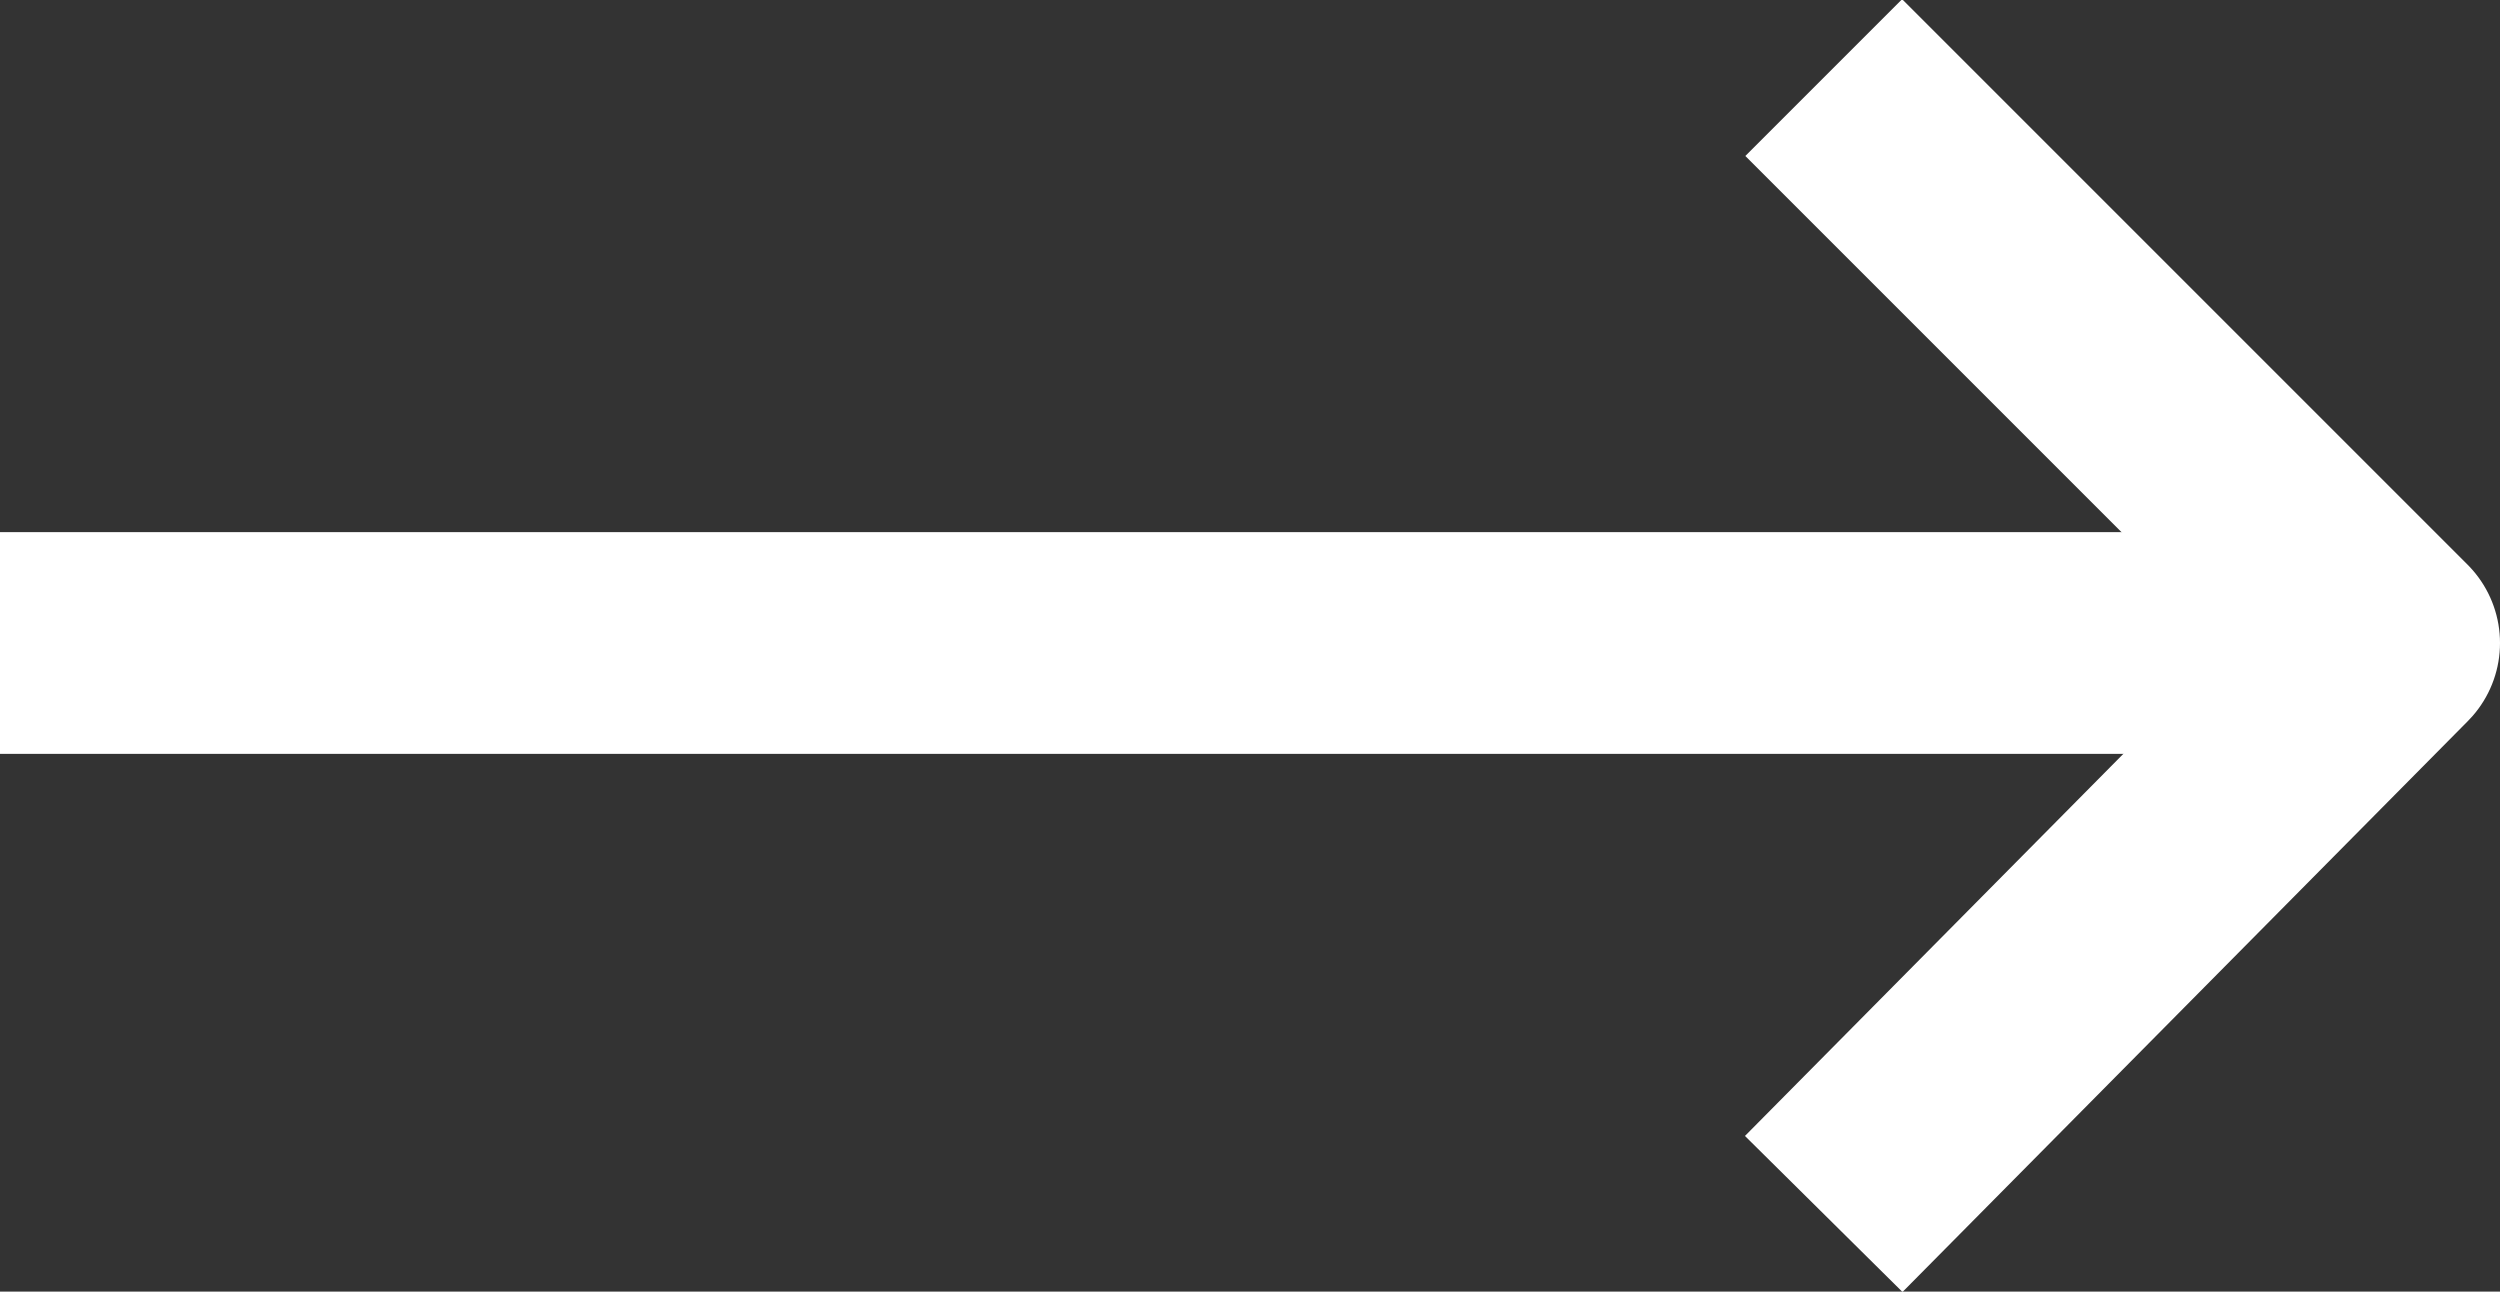
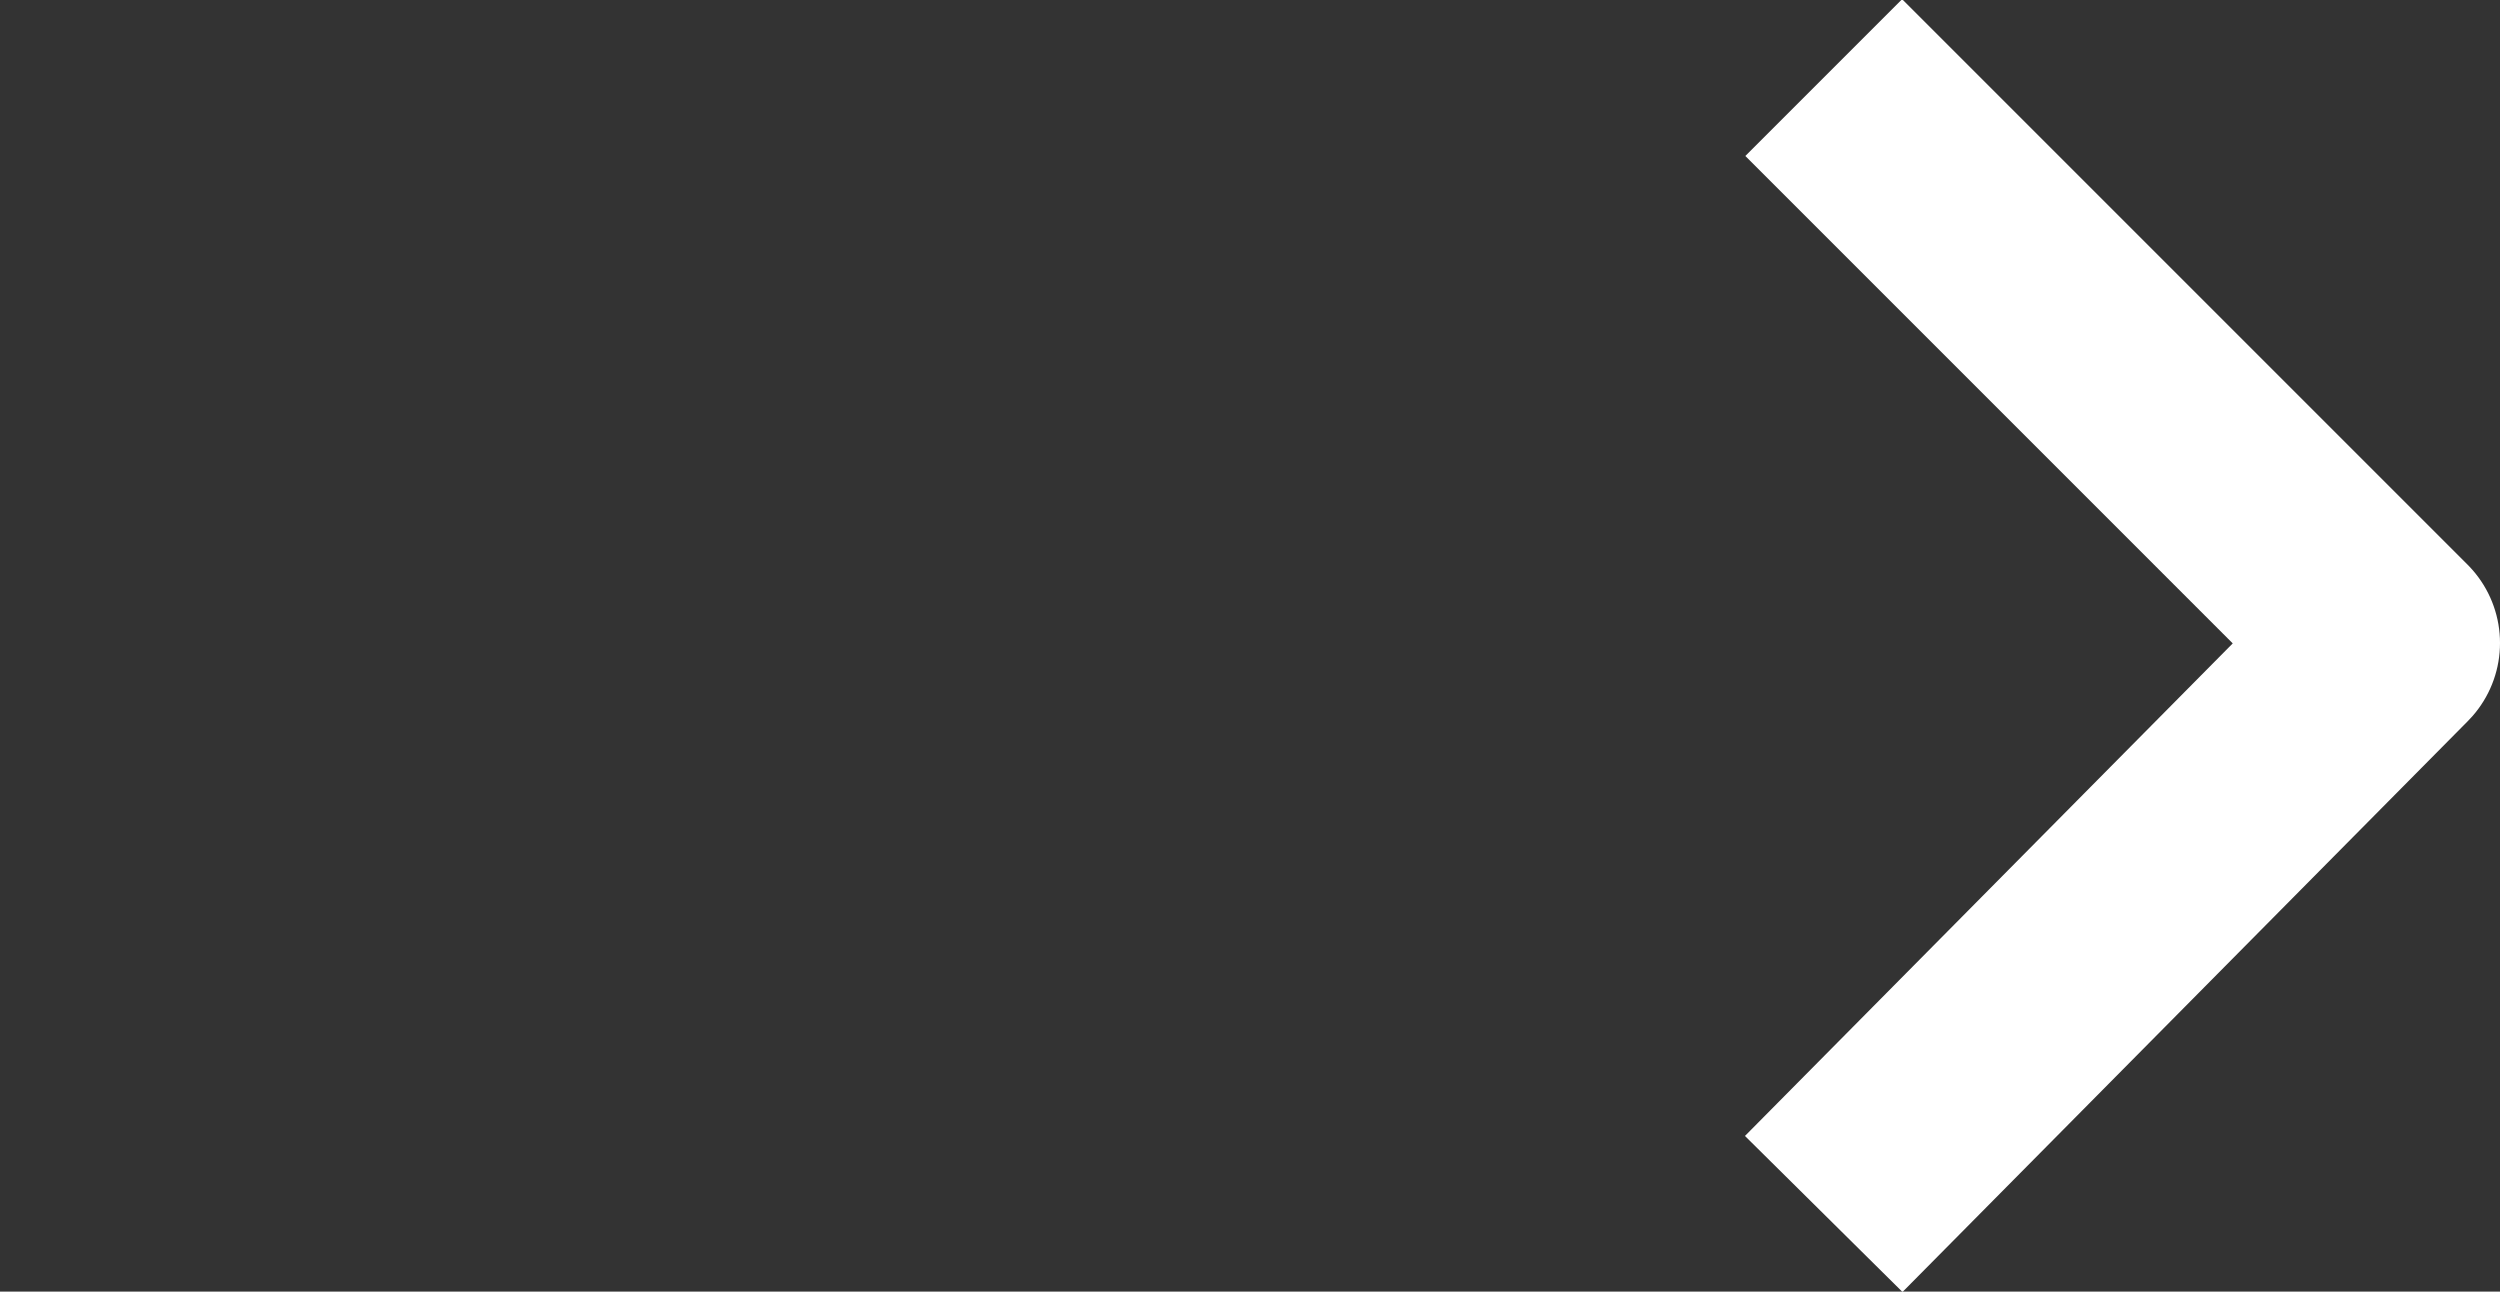
<svg xmlns="http://www.w3.org/2000/svg" version="1.1" id="Layer_2" x="0px" y="0px" viewBox="0 0 45.1 23.3" style="enable-background:new 0 0 45.1 23.3;" xml:space="preserve">
  <rect x="0" y="0" width="45.1" height="23.3" fill="#333333" stroke="none" />
  <style type="text/css">
	.st0{fill:none;stroke:#FFFFFF;stroke-width:4;stroke-linejoin:round;stroke-miterlimit:10;}
</style>
-   <line class="st0" x1="0" y1="11.6" x2="43.1" y2="11.6" />
  <polyline class="st0" points="32.9,1.4 43.1,11.6 32.9,21.9 " />
</svg>